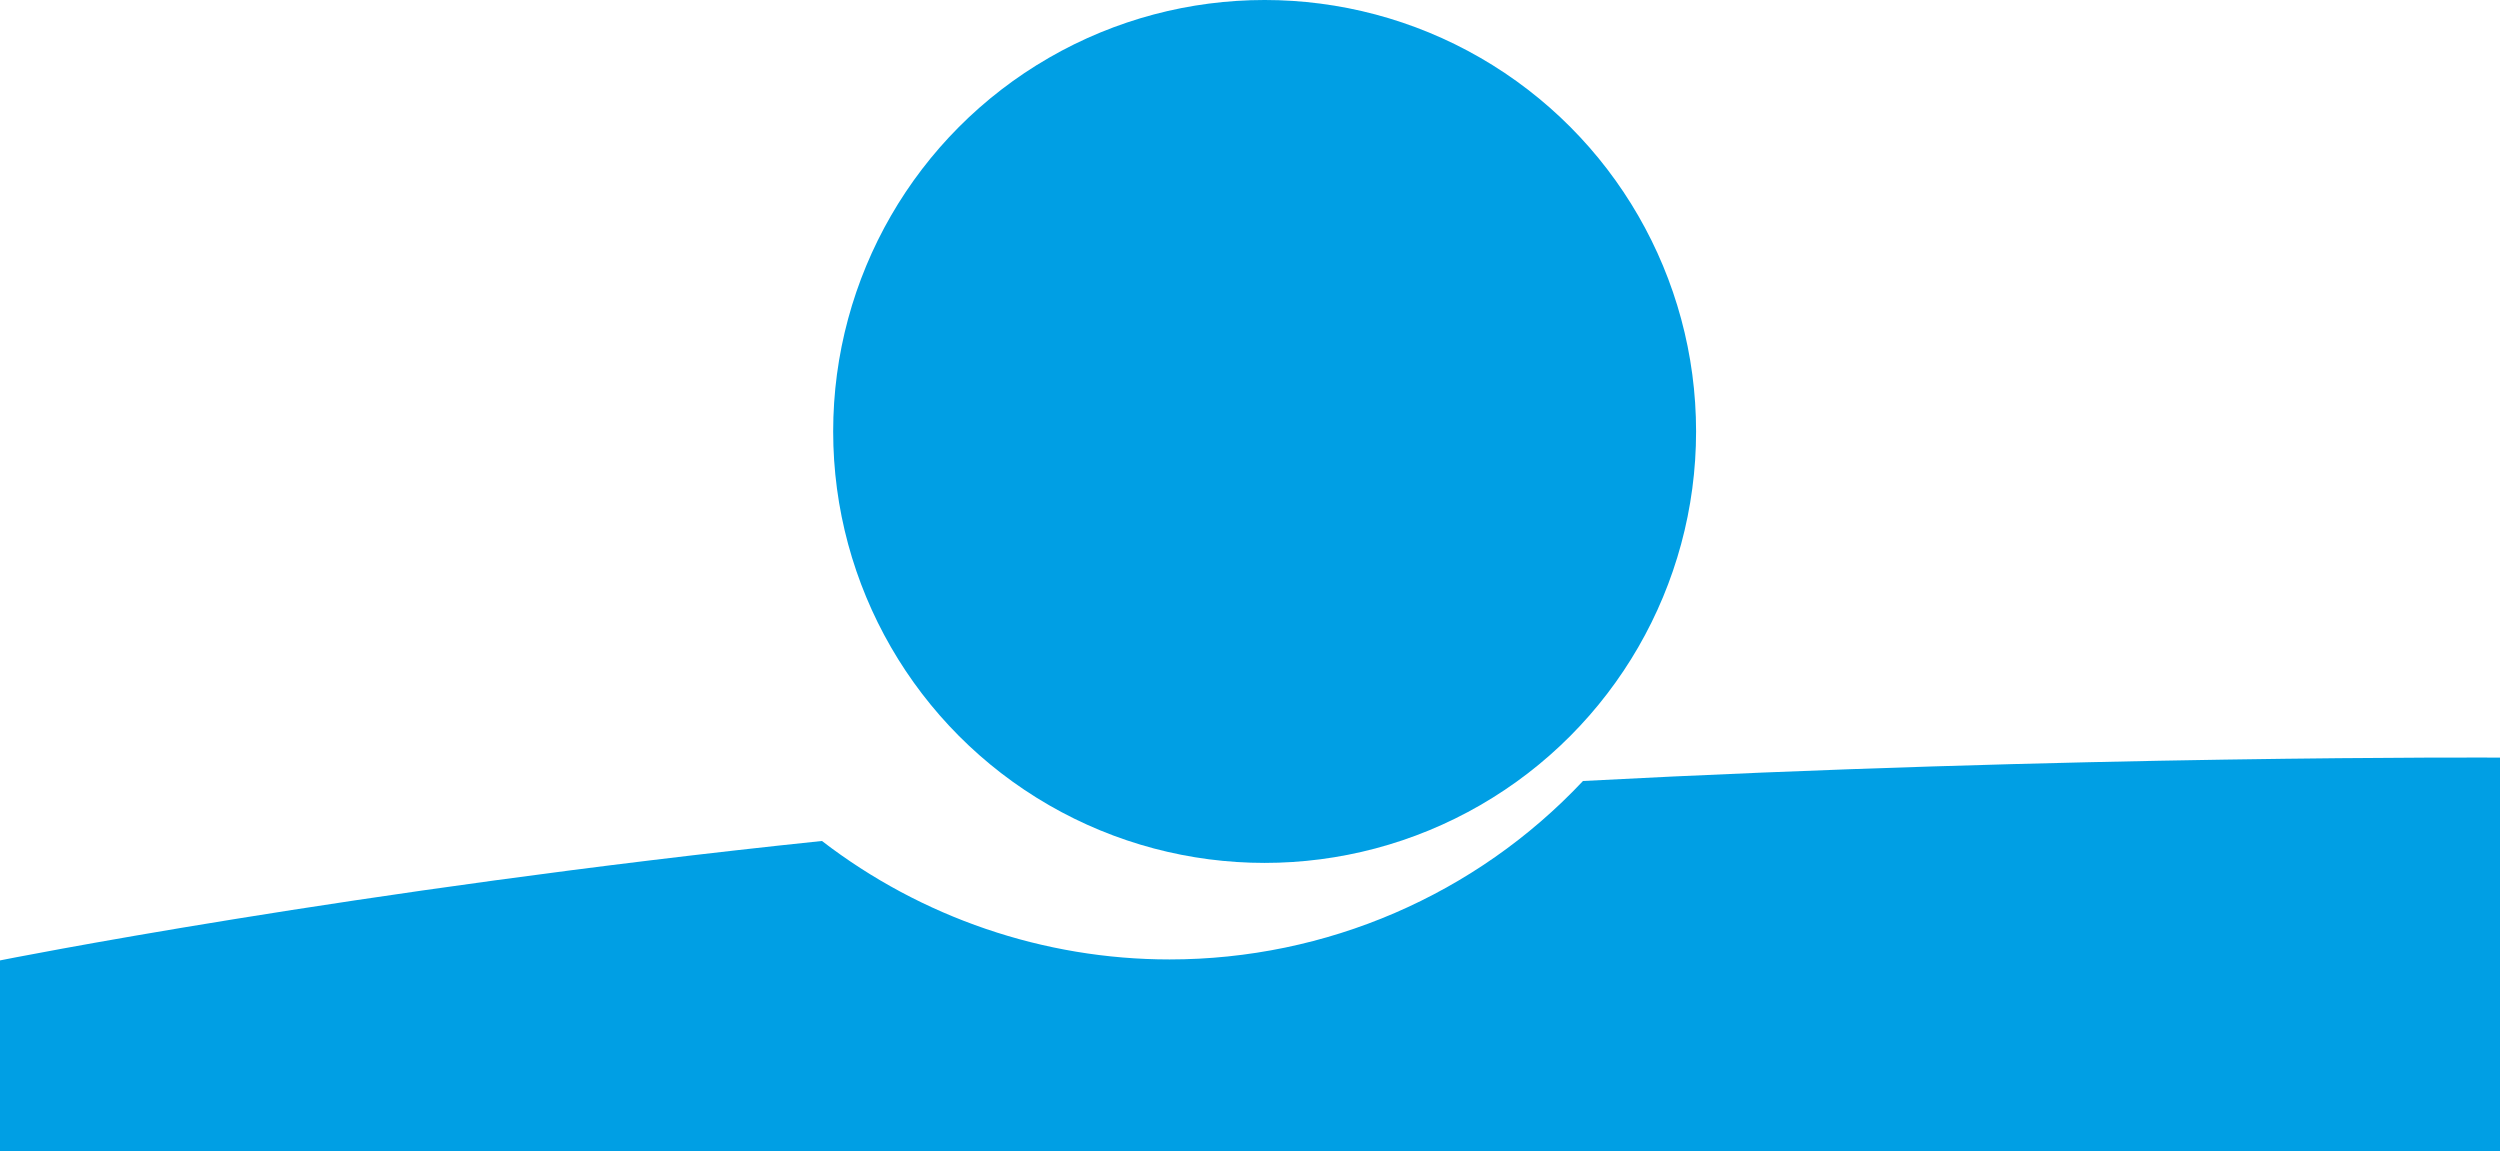
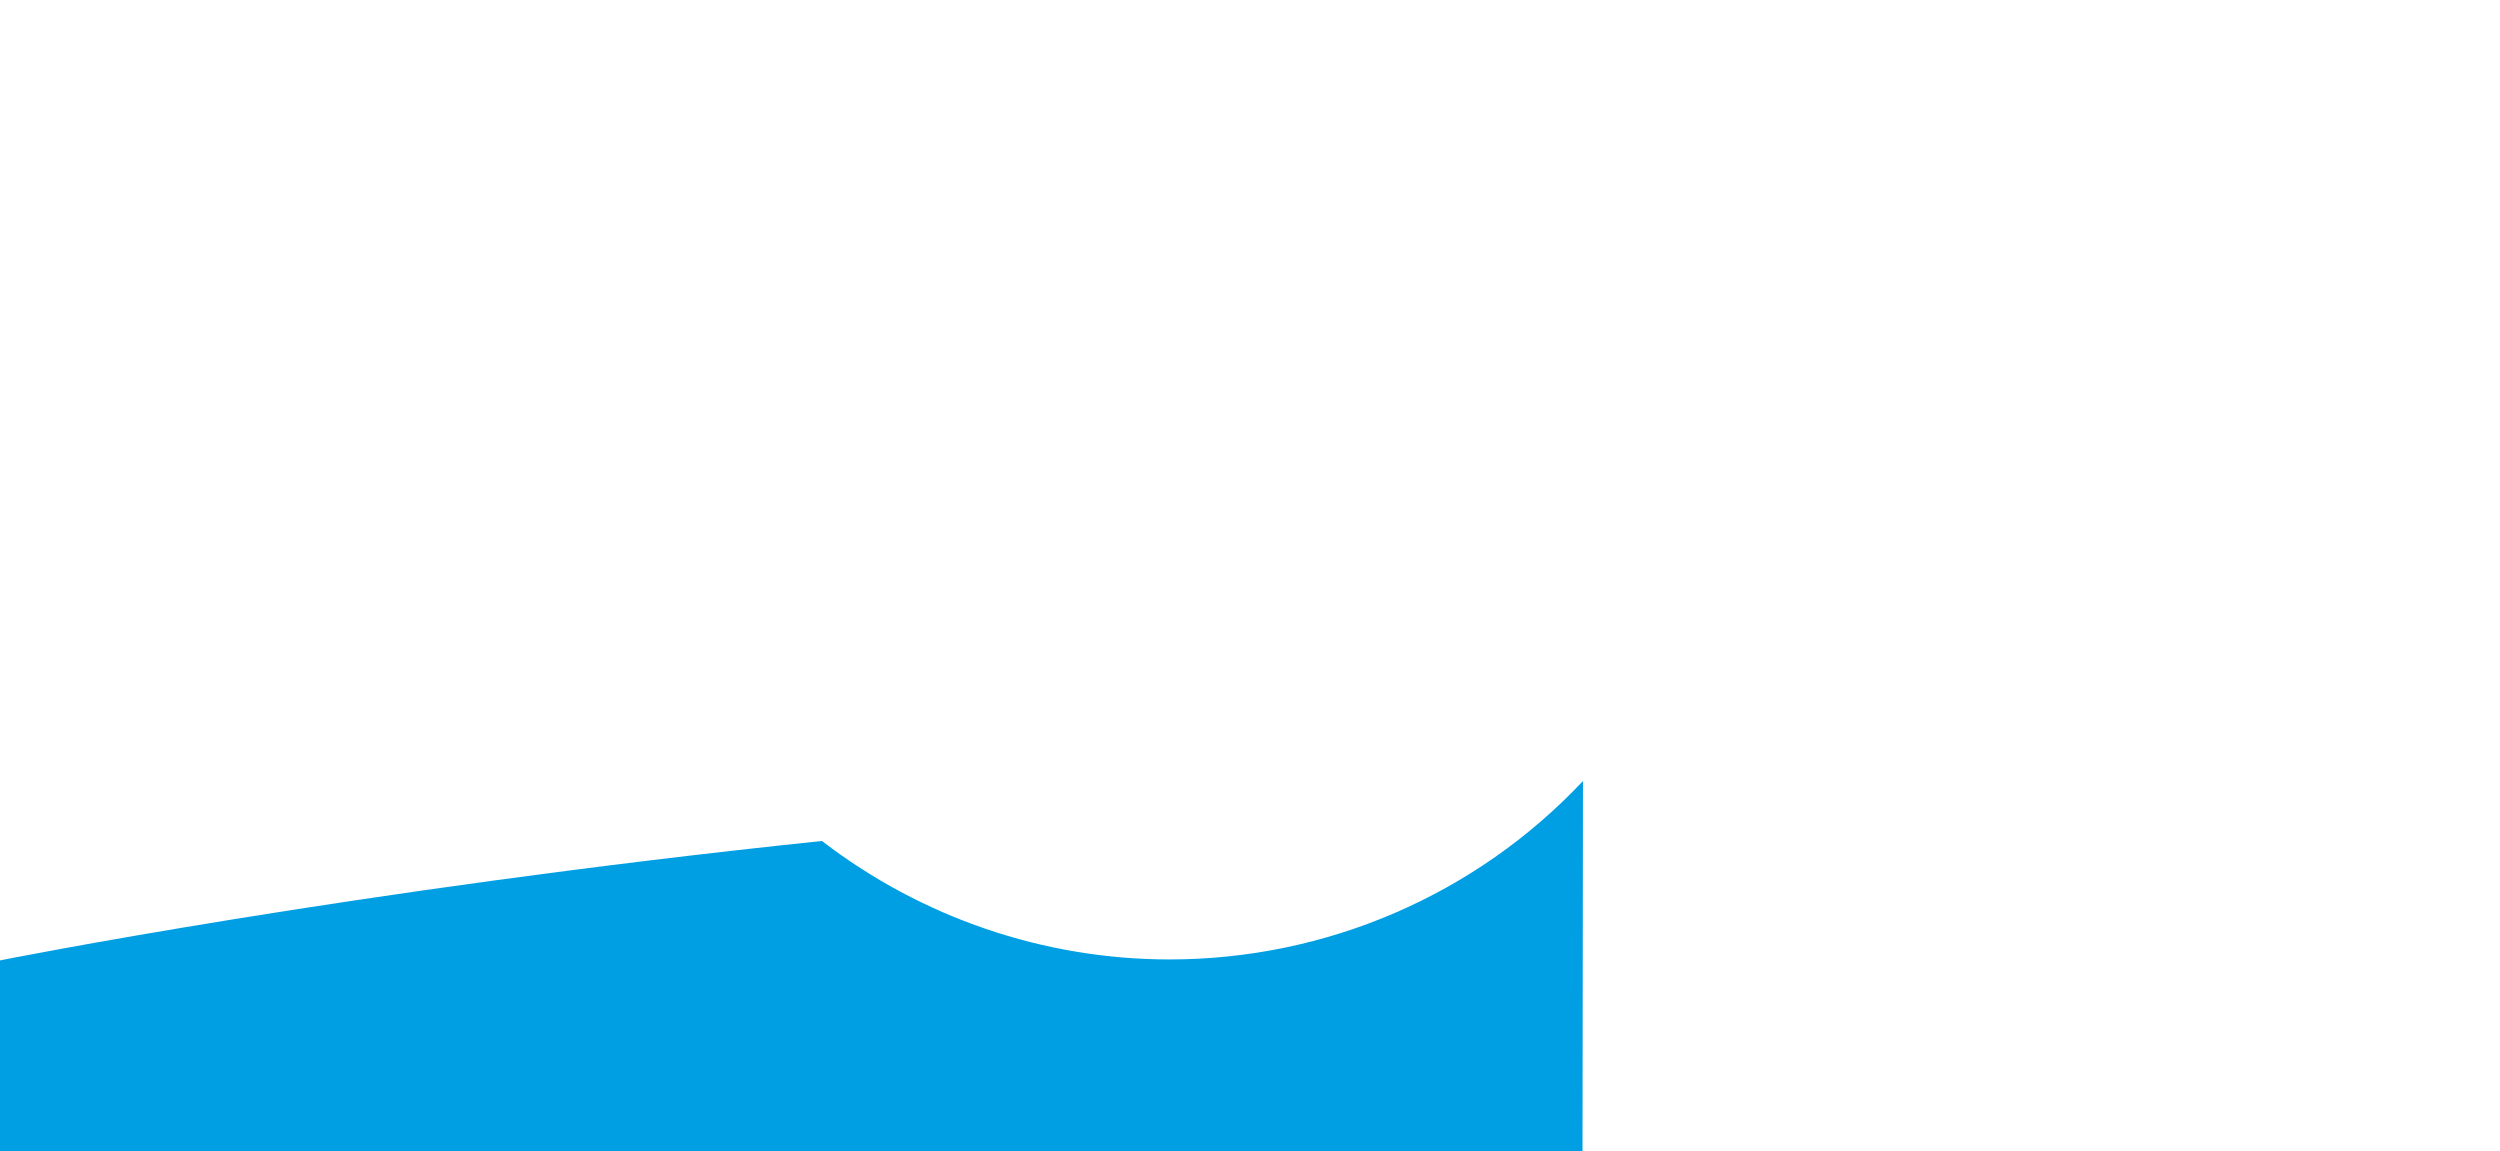
<svg xmlns="http://www.w3.org/2000/svg" id="Layer_1" viewBox="0 0 51.28 23.61">
  <defs>
    <style>.cls-1{fill:#009fe4;}</style>
  </defs>
  <g id="Layer_2">
    <g id="Layer_1-2">
-       <circle class="cls-1" cx="25.94" cy="8.85" r="8.85" />
-       <path class="cls-1" d="M32.47,16.02c-2.2,2.34-5.27,3.66-8.48,3.66-2.58,0-5.09-.86-7.13-2.43C7.19,18.26,0,19.7,0,19.7v3.91H51.28V15.54s-8.79-.05-18.82,.48Z" />
+       <path class="cls-1" d="M32.47,16.02c-2.2,2.34-5.27,3.66-8.48,3.66-2.58,0-5.09-.86-7.13-2.43C7.19,18.26,0,19.7,0,19.7v3.91H51.28s-8.79-.05-18.82,.48Z" />
    </g>
  </g>
</svg>